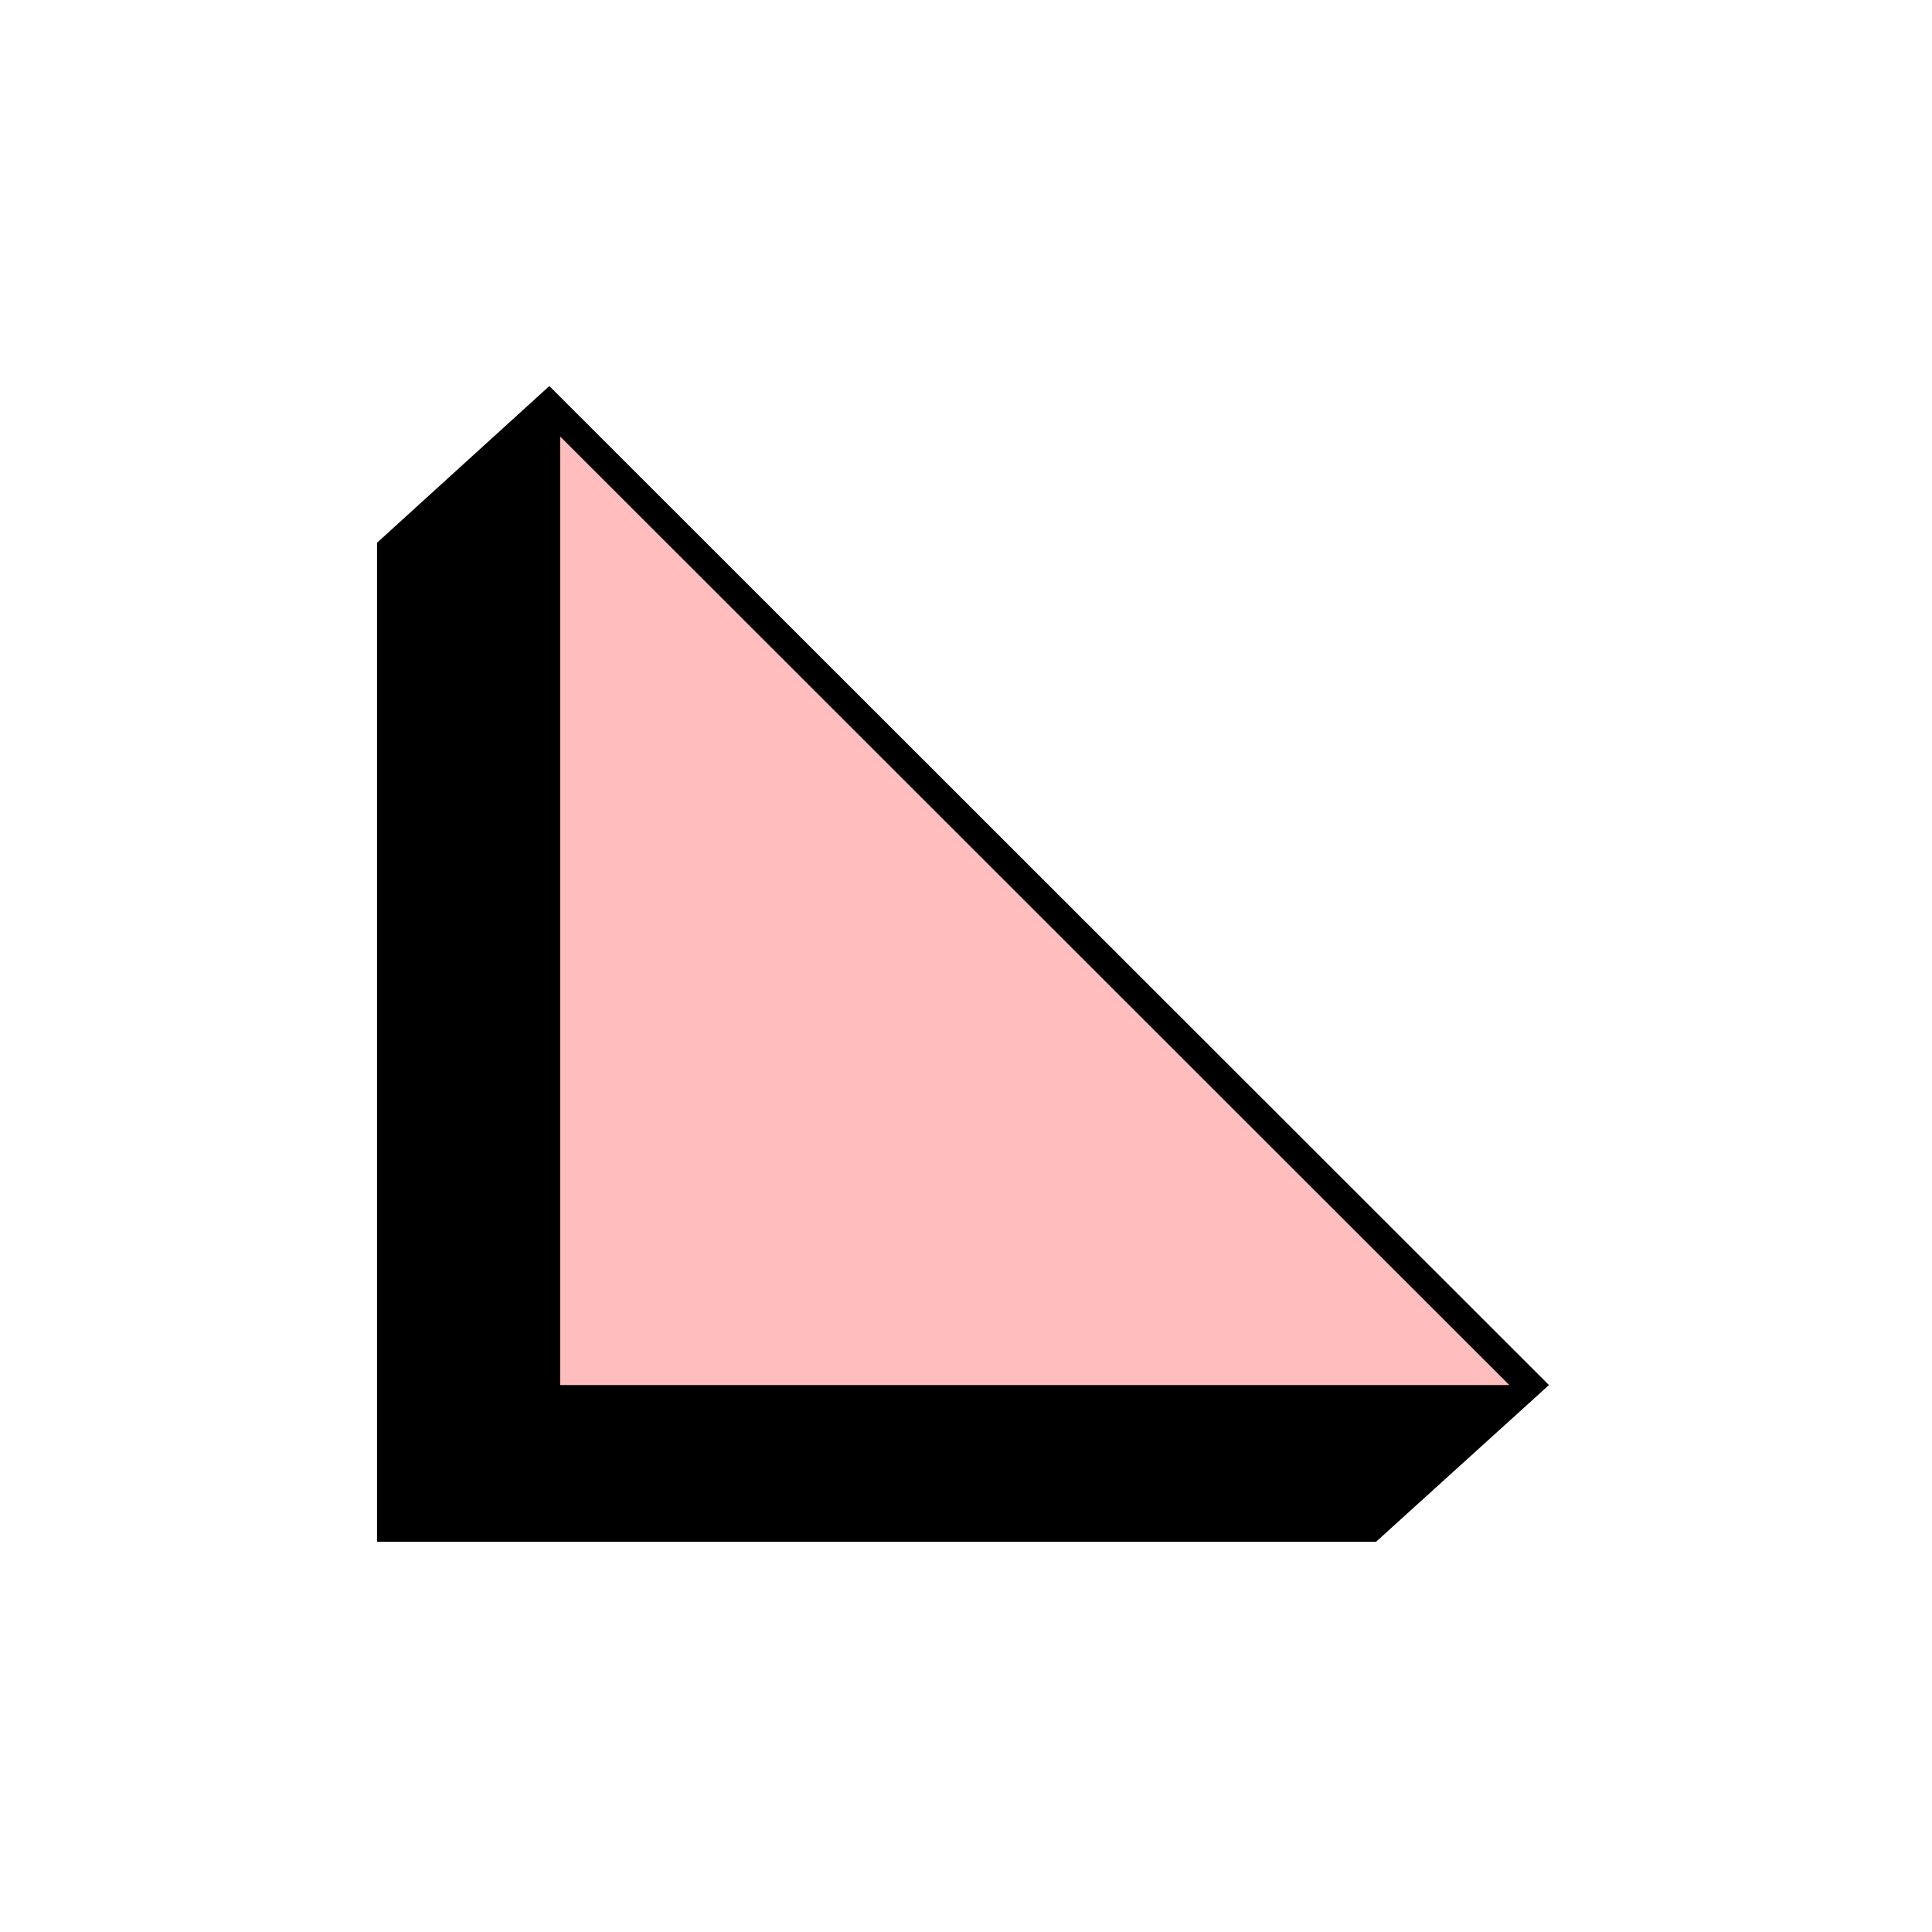
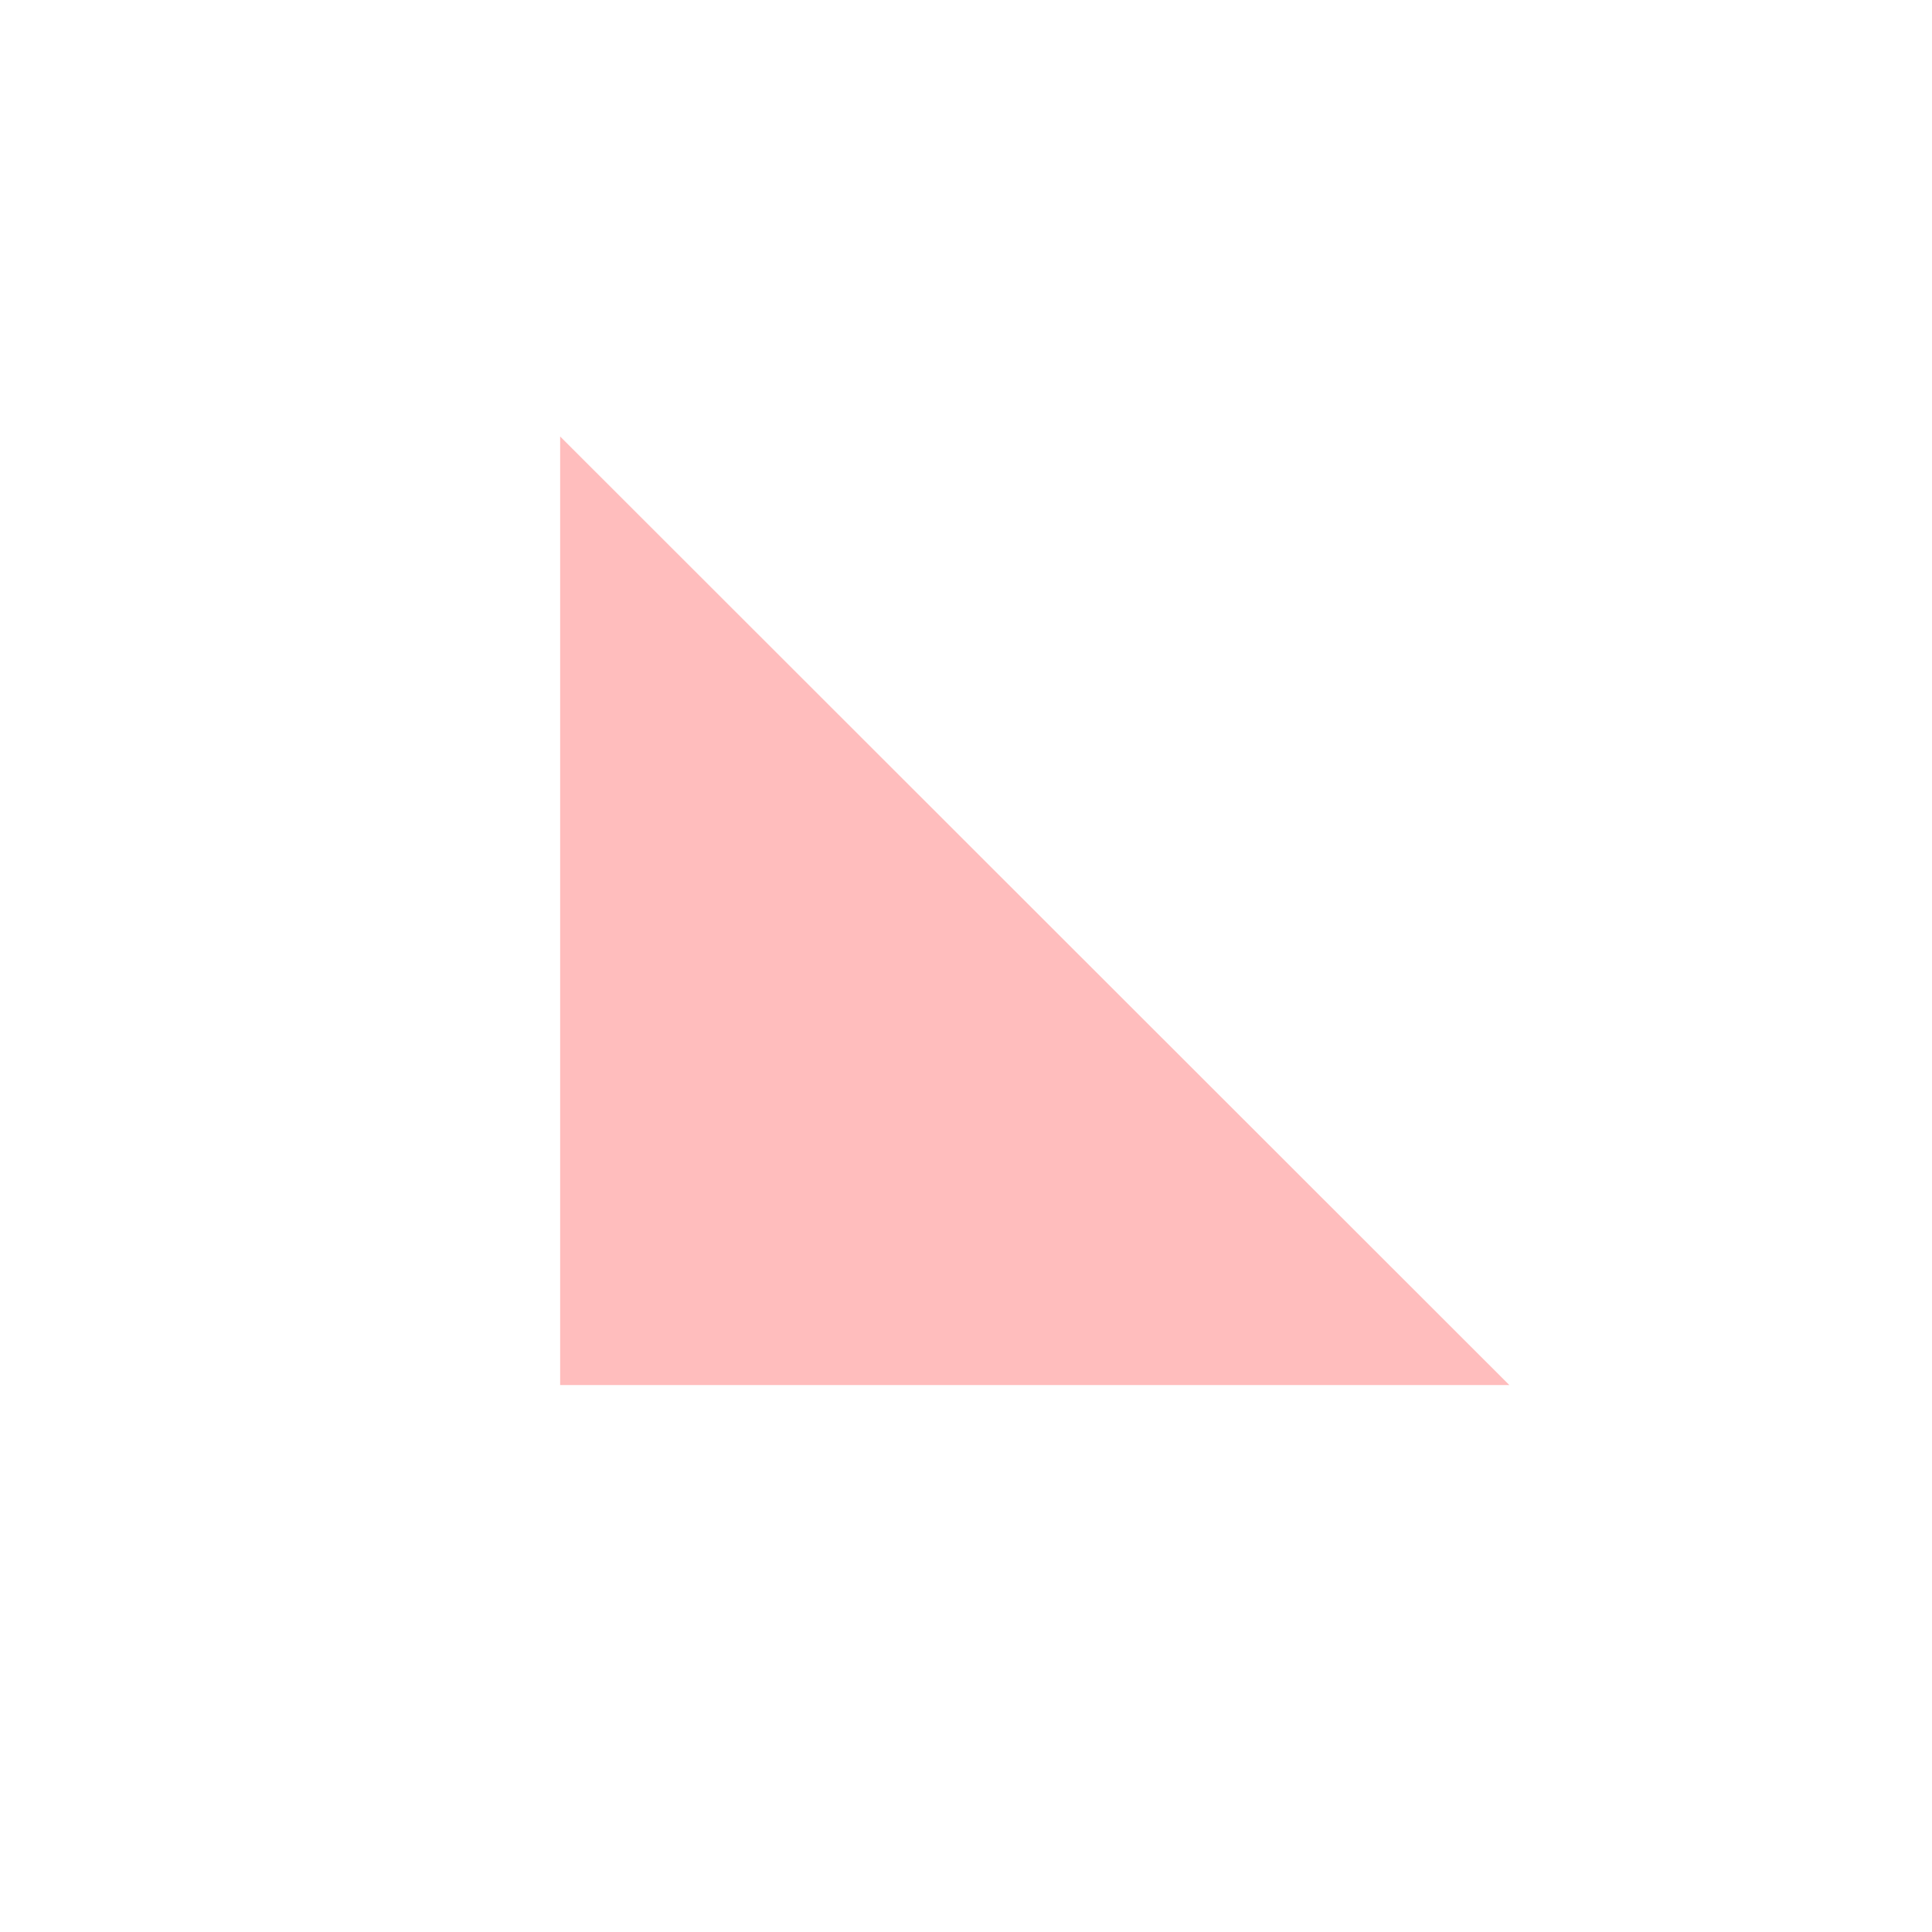
<svg xmlns="http://www.w3.org/2000/svg" id="Layer_1" x="0px" y="0px" viewBox="0 0 321.8 321.8" style="enable-background:new 0 0 321.8 321.8;" xml:space="preserve">
  <style type="text/css">
	.st0{fill-rule:evenodd;clip-rule:evenodd;fill:#99CCCC;}
	.st1{fill-rule:evenodd;clip-rule:evenodd;}
	.st2{fill-rule:evenodd;clip-rule:evenodd;fill:#FFFFFF;}
	.st3{fill:#FFFF66;}
	.st4{fill-rule:evenodd;clip-rule:evenodd;fill:#2D72AF;}
	.st5{fill-rule:evenodd;clip-rule:evenodd;fill:#FFBDBD;}
	.st6{fill-rule:evenodd;clip-rule:evenodd;fill:#FF6666;}
	.st7{fill-rule:evenodd;clip-rule:evenodd;fill:#378CD6;}
	.st8{fill-rule:evenodd;clip-rule:evenodd;fill:#99FFFF;}
	.st9{fill:#FFFFFF;}
	.st10{fill:#99FFFF;}
</style>
-   <polygon class="st1" points="62.8,90.4 91.5,64.3 258,230.7 229.2,256.8 62.8,256.8 " />
  <polygon class="st5" points="93.3,72.7 251.4,230.7 93.3,230.7 " />
</svg>